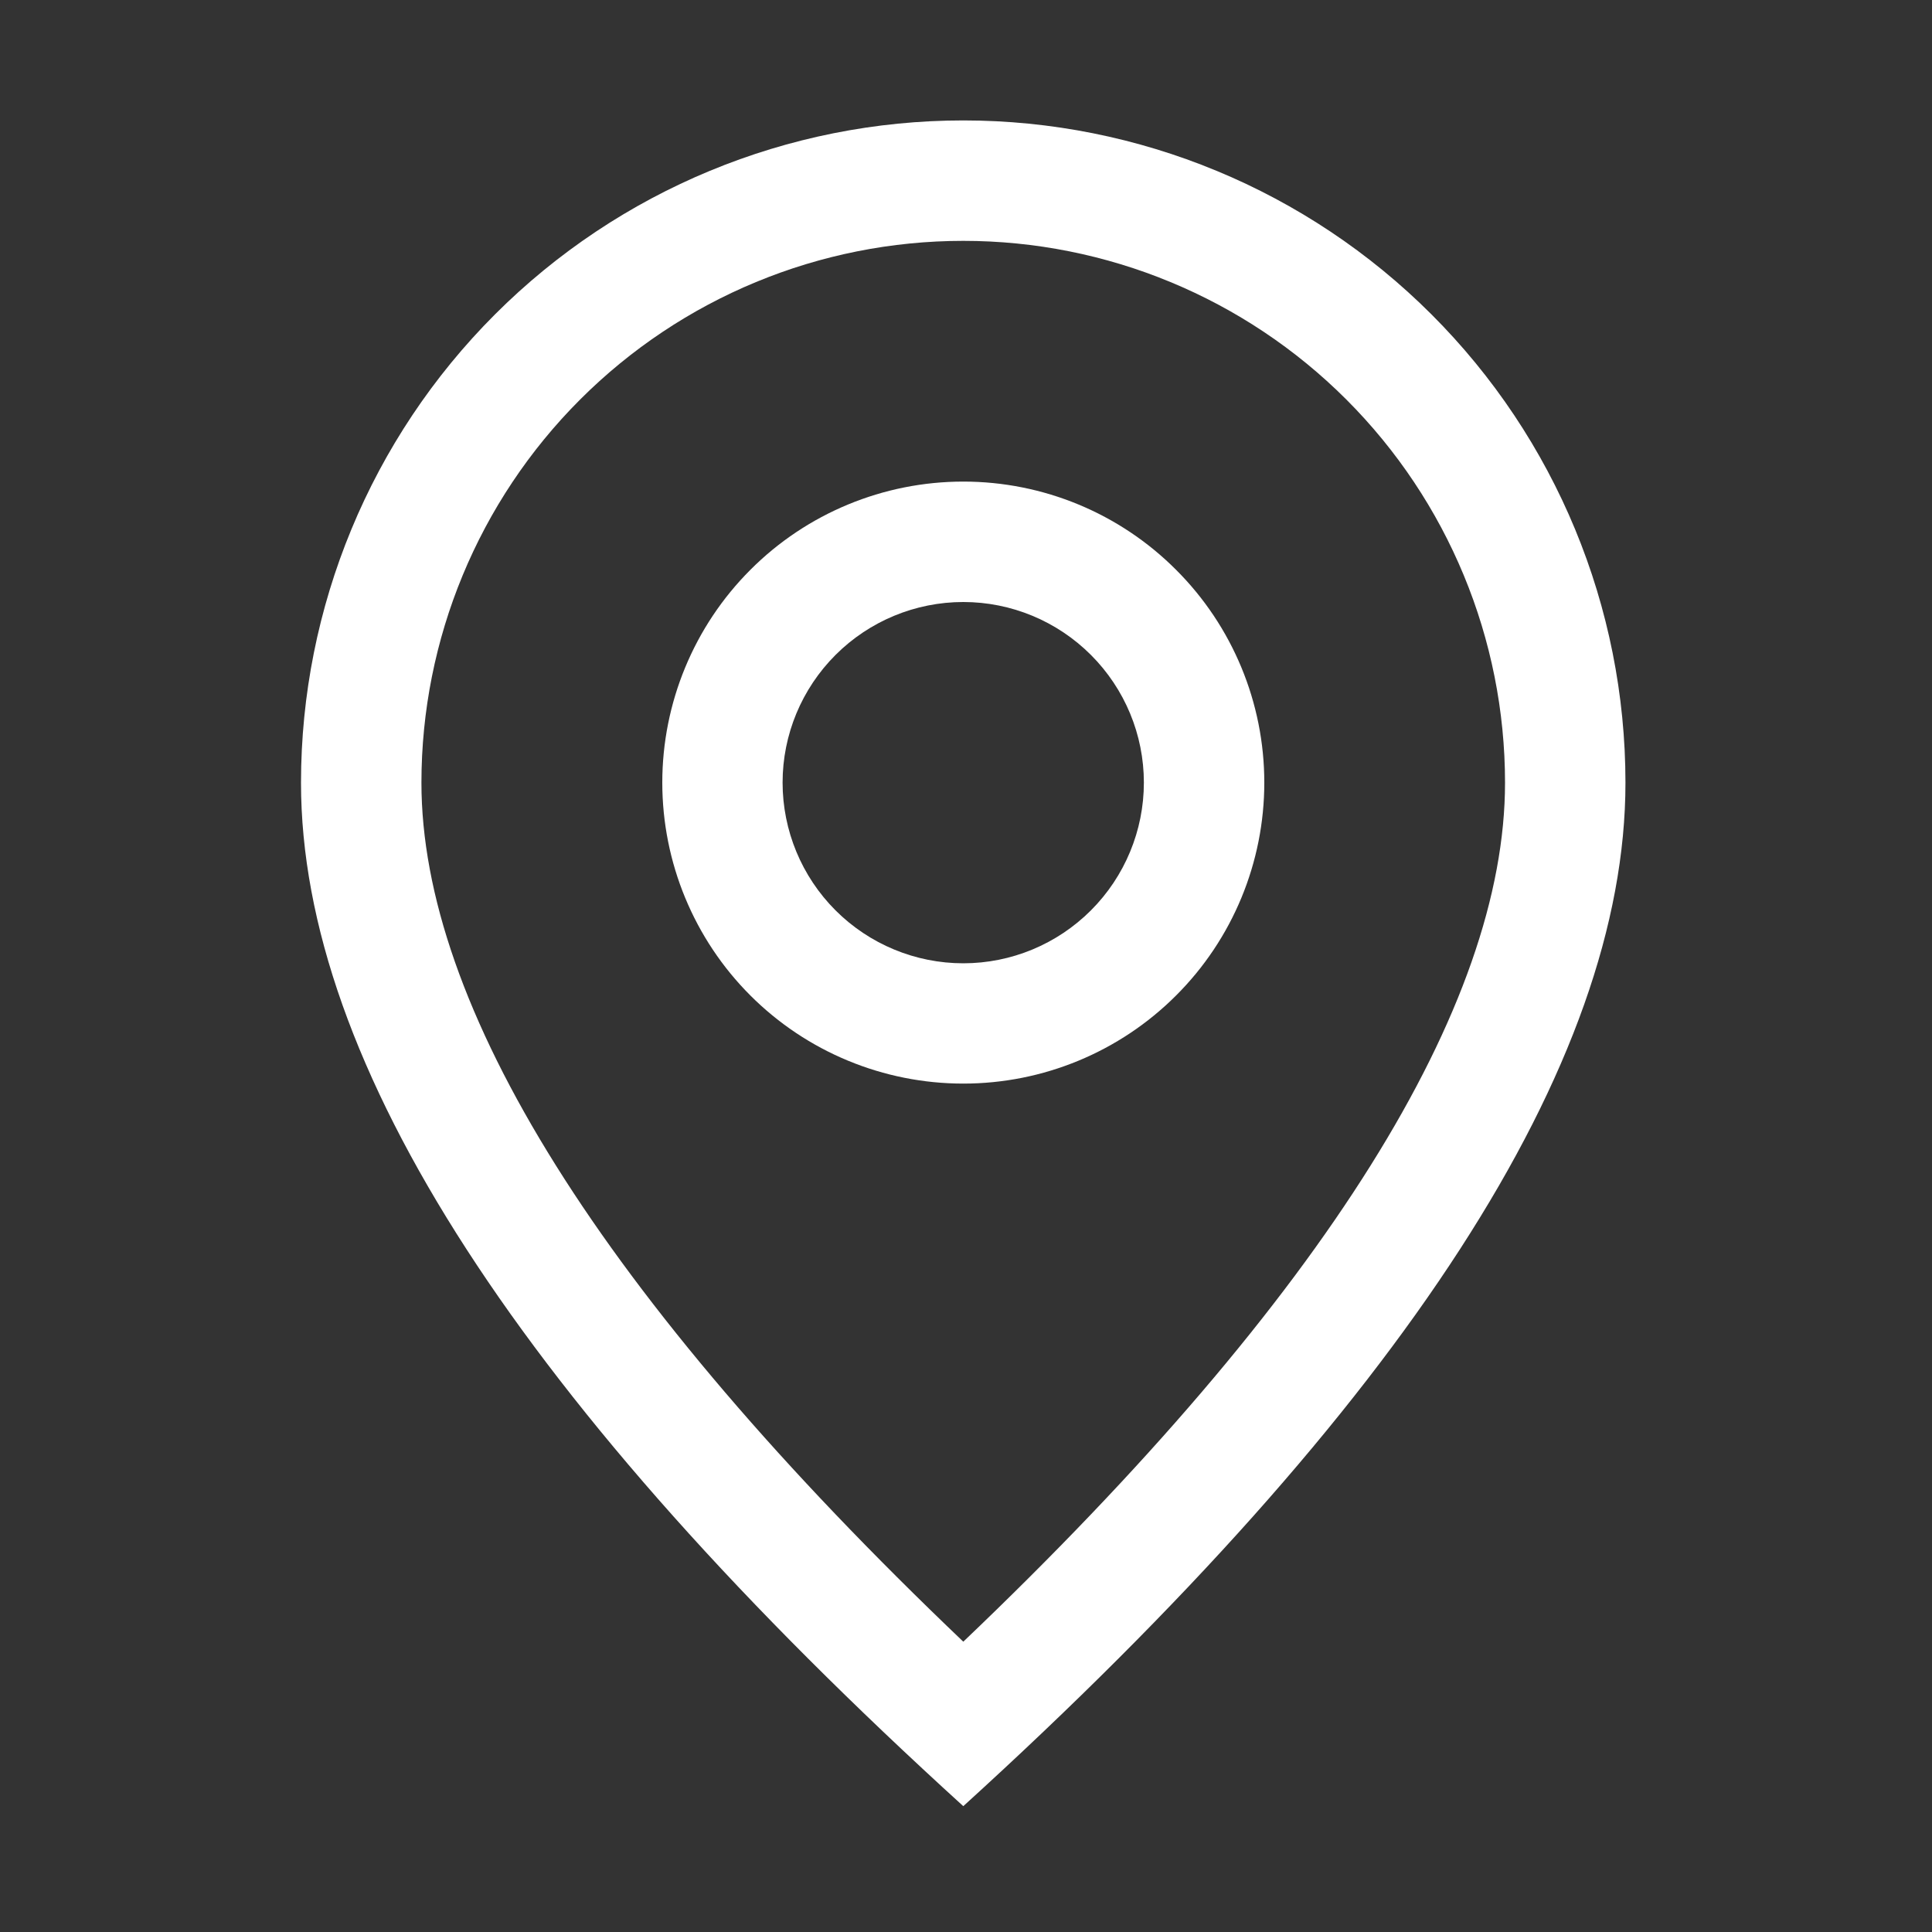
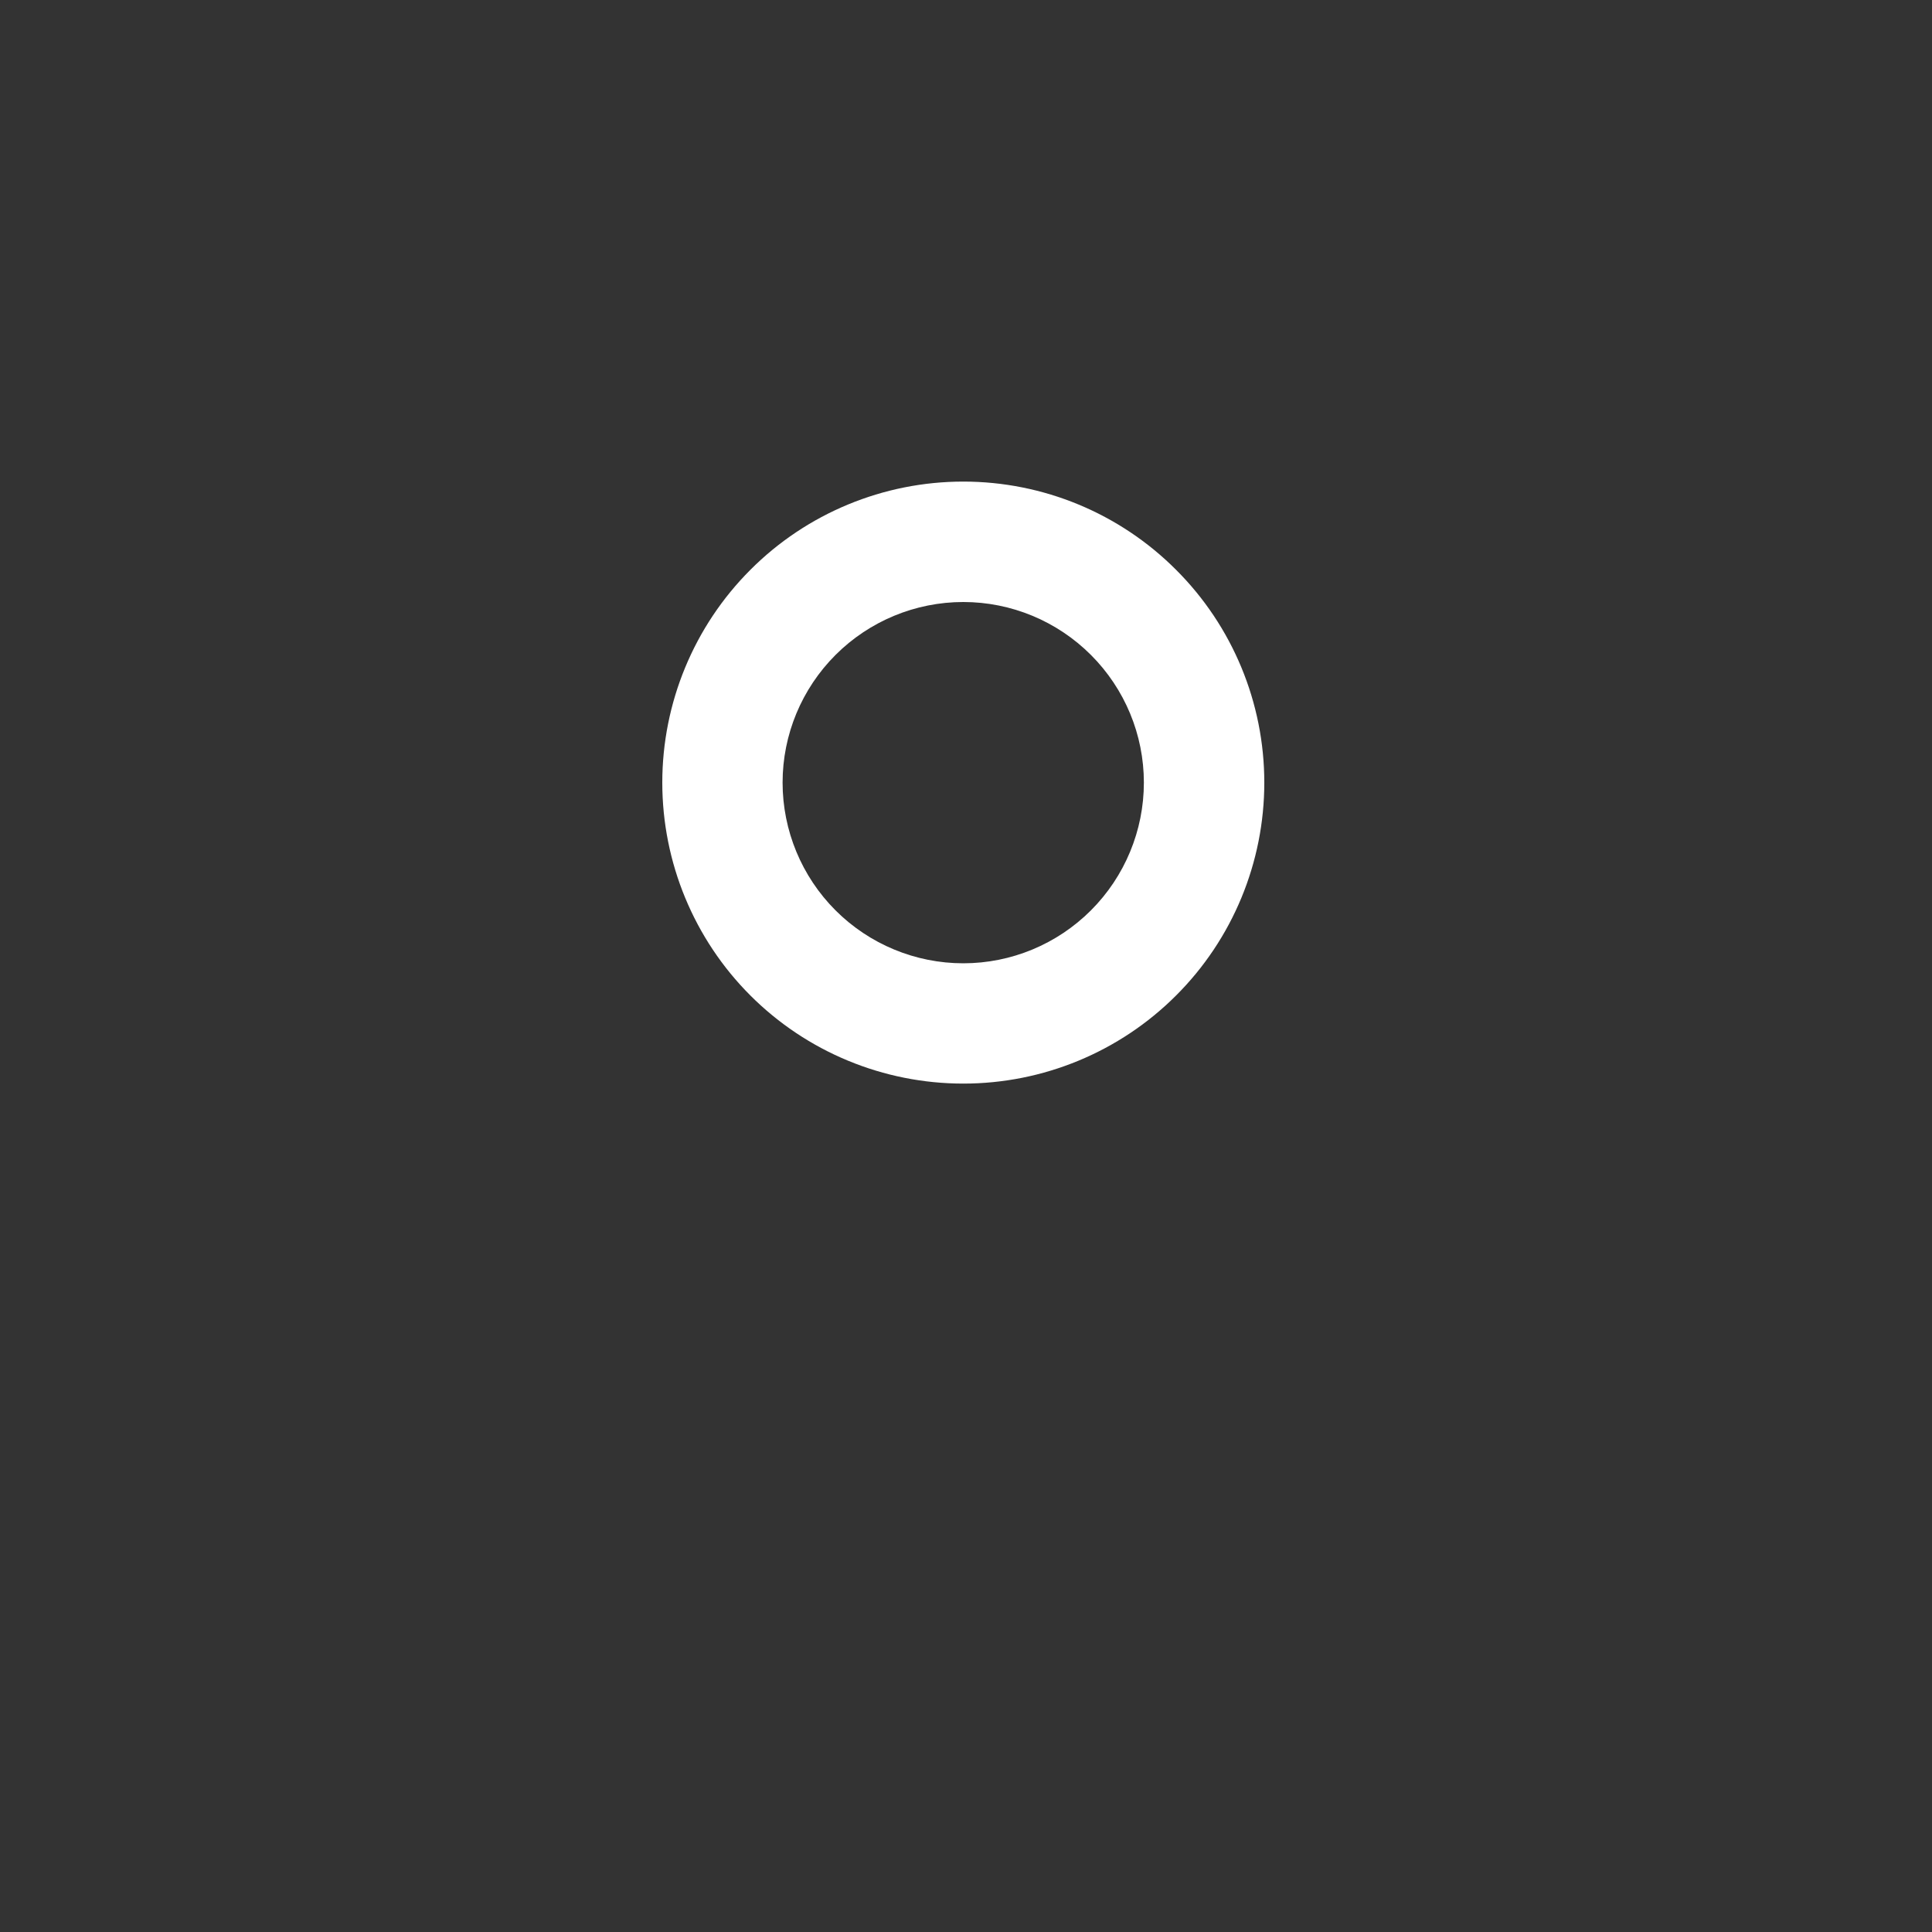
<svg xmlns="http://www.w3.org/2000/svg" width="15" height="15" viewBox="0 0 15 15" fill="none">
  <rect x="0" y="0" width="15" height="15" fill="#333333" stroke="none" />
-   <path d="M11.685 6.077C11.685 4.961 11.242 3.891 10.453 3.102C9.664 2.313 8.594 1.87 7.479 1.87C6.363 1.87 5.293 2.313 4.504 3.102C3.715 3.891 3.272 4.961 3.272 6.077C3.272 7.802 4.653 10.052 7.479 12.746C10.305 10.052 11.685 7.802 11.685 6.077ZM7.479 14.023C4.05 10.907 2.337 8.258 2.337 6.077C2.337 4.713 2.879 3.405 3.843 2.441C4.807 1.477 6.115 0.935 7.479 0.935C8.842 0.935 10.15 1.477 11.114 2.441C12.079 3.405 12.62 4.713 12.62 6.077C12.62 8.258 10.907 10.907 7.479 14.023Z" fill="white" />
  <path d="M7.479 7.479C7.851 7.479 8.207 7.331 8.47 7.068C8.733 6.805 8.881 6.448 8.881 6.076C8.881 5.704 8.733 5.348 8.47 5.085C8.207 4.822 7.851 4.674 7.479 4.674C7.107 4.674 6.75 4.822 6.487 5.085C6.224 5.348 6.076 5.704 6.076 6.076C6.076 6.448 6.224 6.805 6.487 7.068C6.75 7.331 7.107 7.479 7.479 7.479ZM7.479 8.413C6.859 8.413 6.264 8.167 5.826 7.729C5.388 7.291 5.142 6.696 5.142 6.076C5.142 5.457 5.388 4.862 5.826 4.424C6.264 3.985 6.859 3.739 7.479 3.739C8.099 3.739 8.693 3.985 9.131 4.424C9.57 4.862 9.816 5.457 9.816 6.076C9.816 6.696 9.57 7.291 9.131 7.729C8.693 8.167 8.099 8.413 7.479 8.413Z" fill="white" />
</svg>